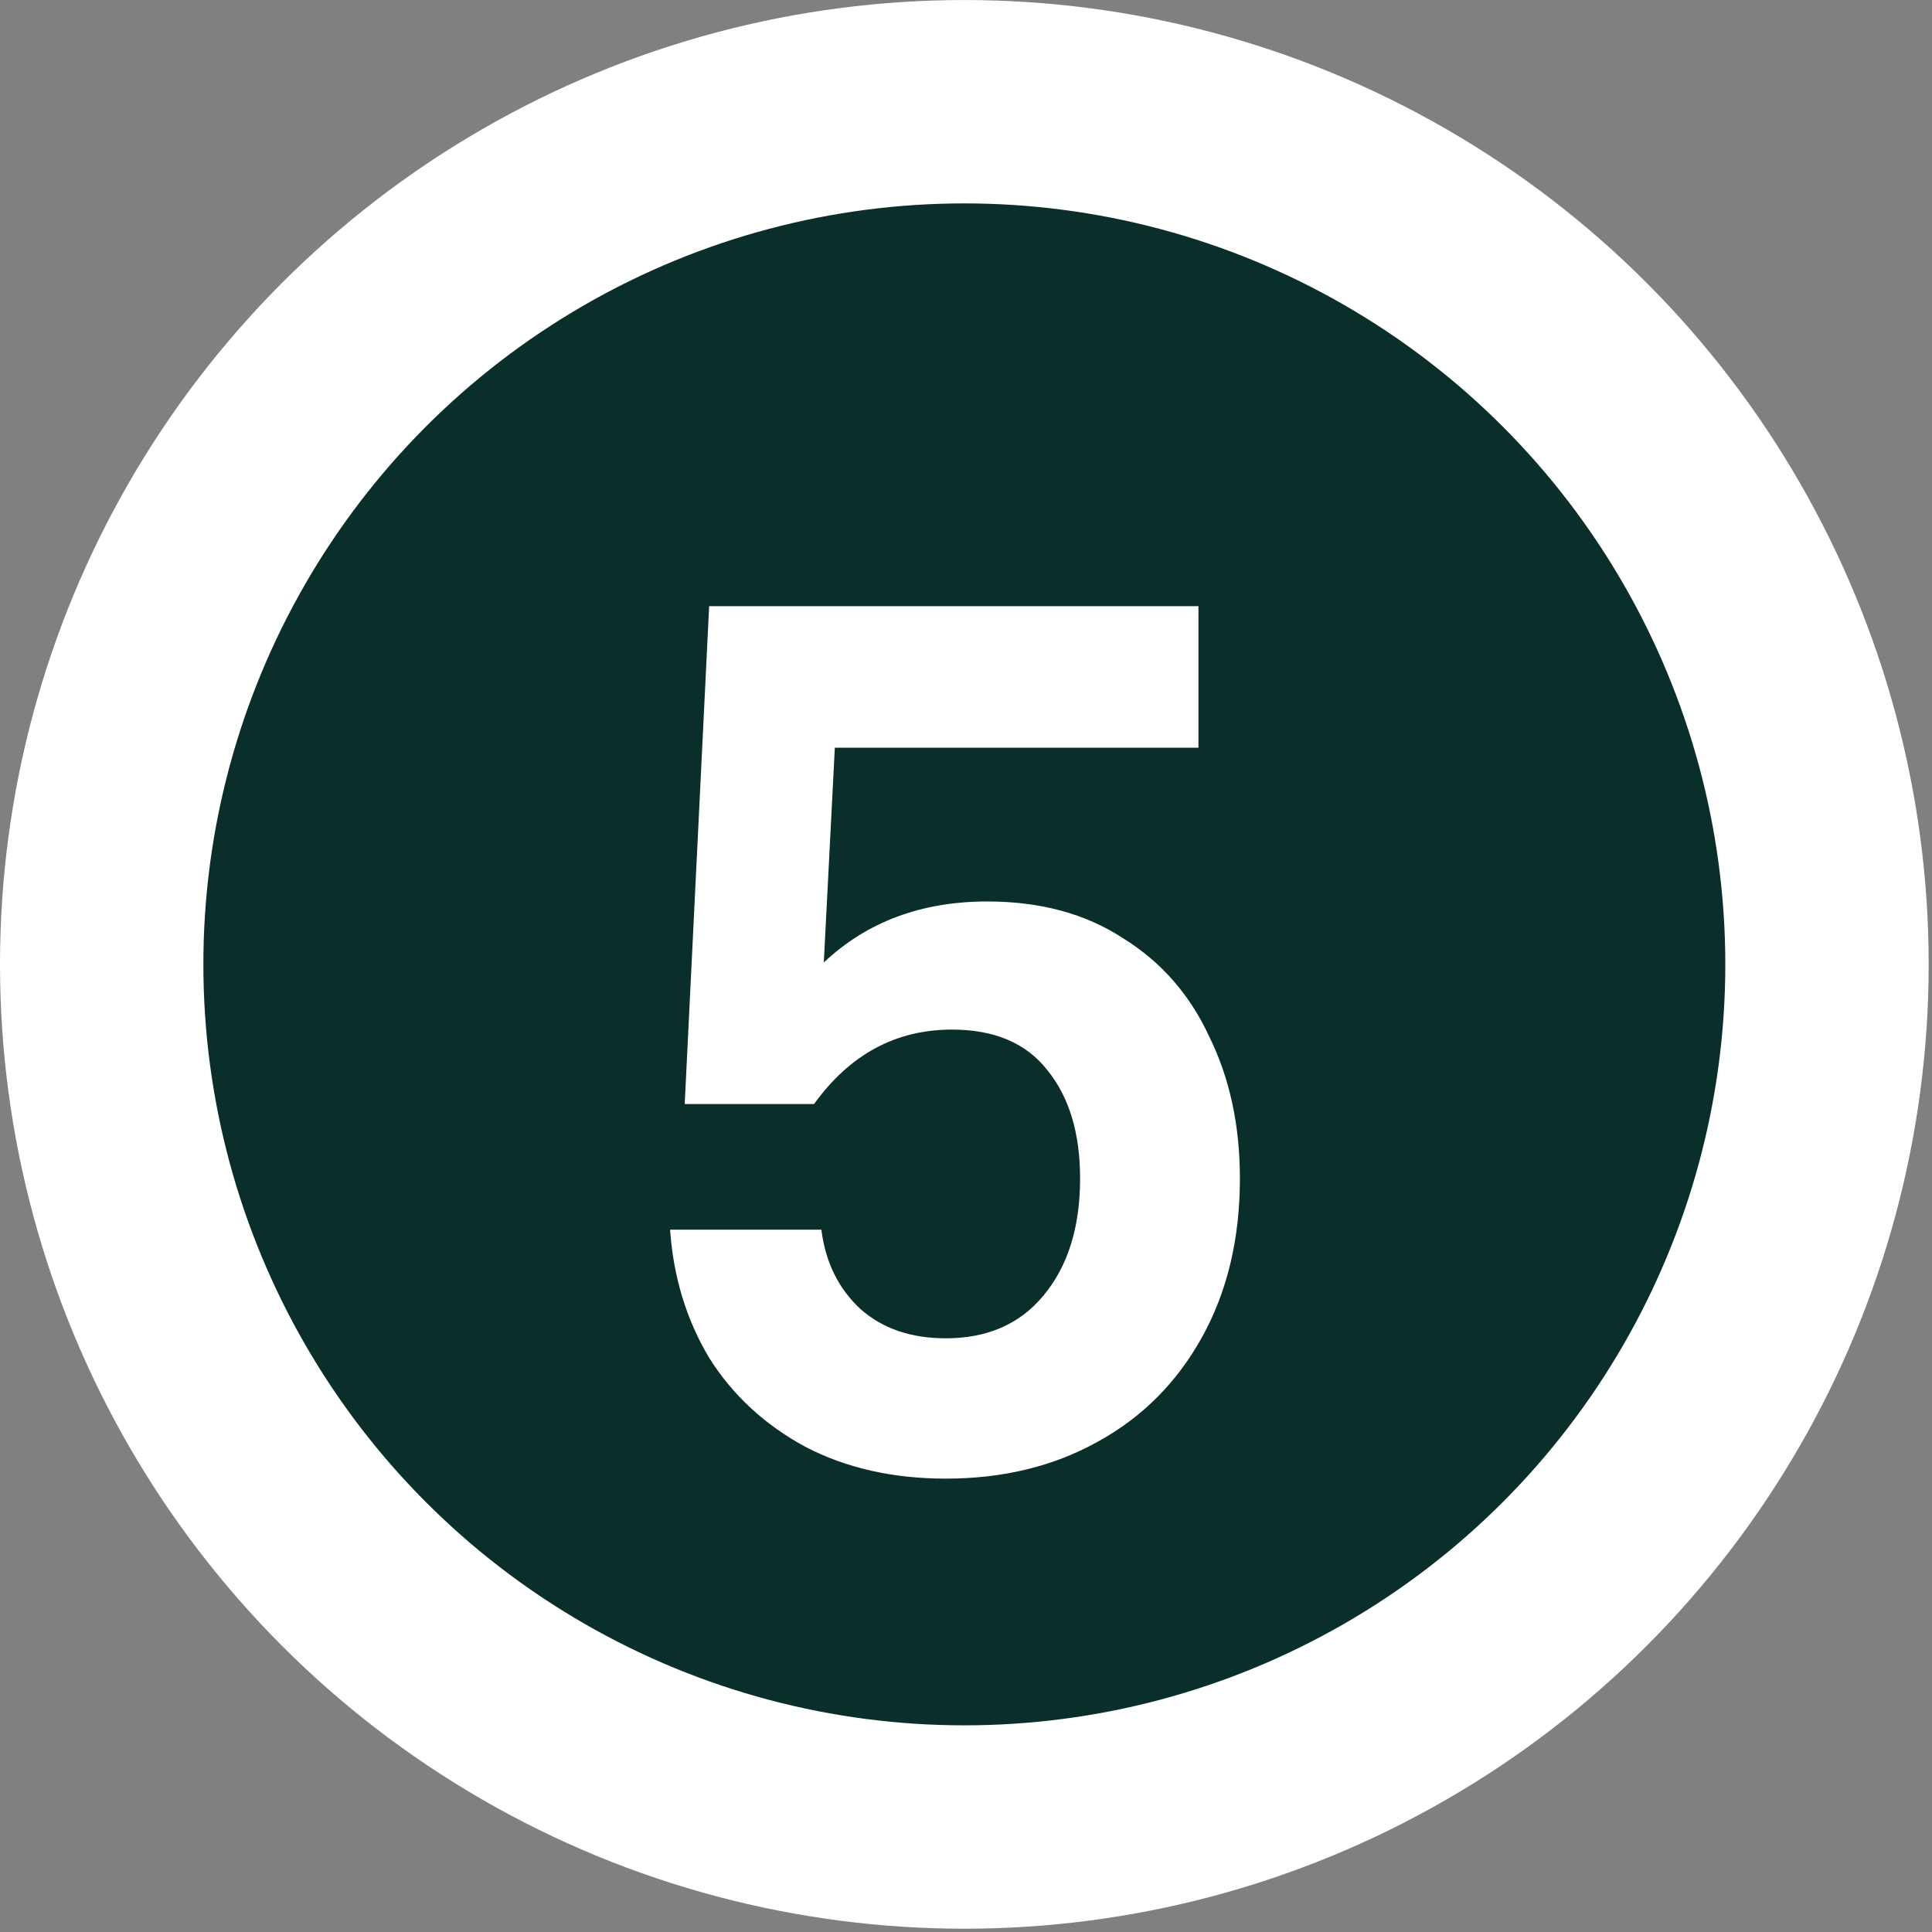
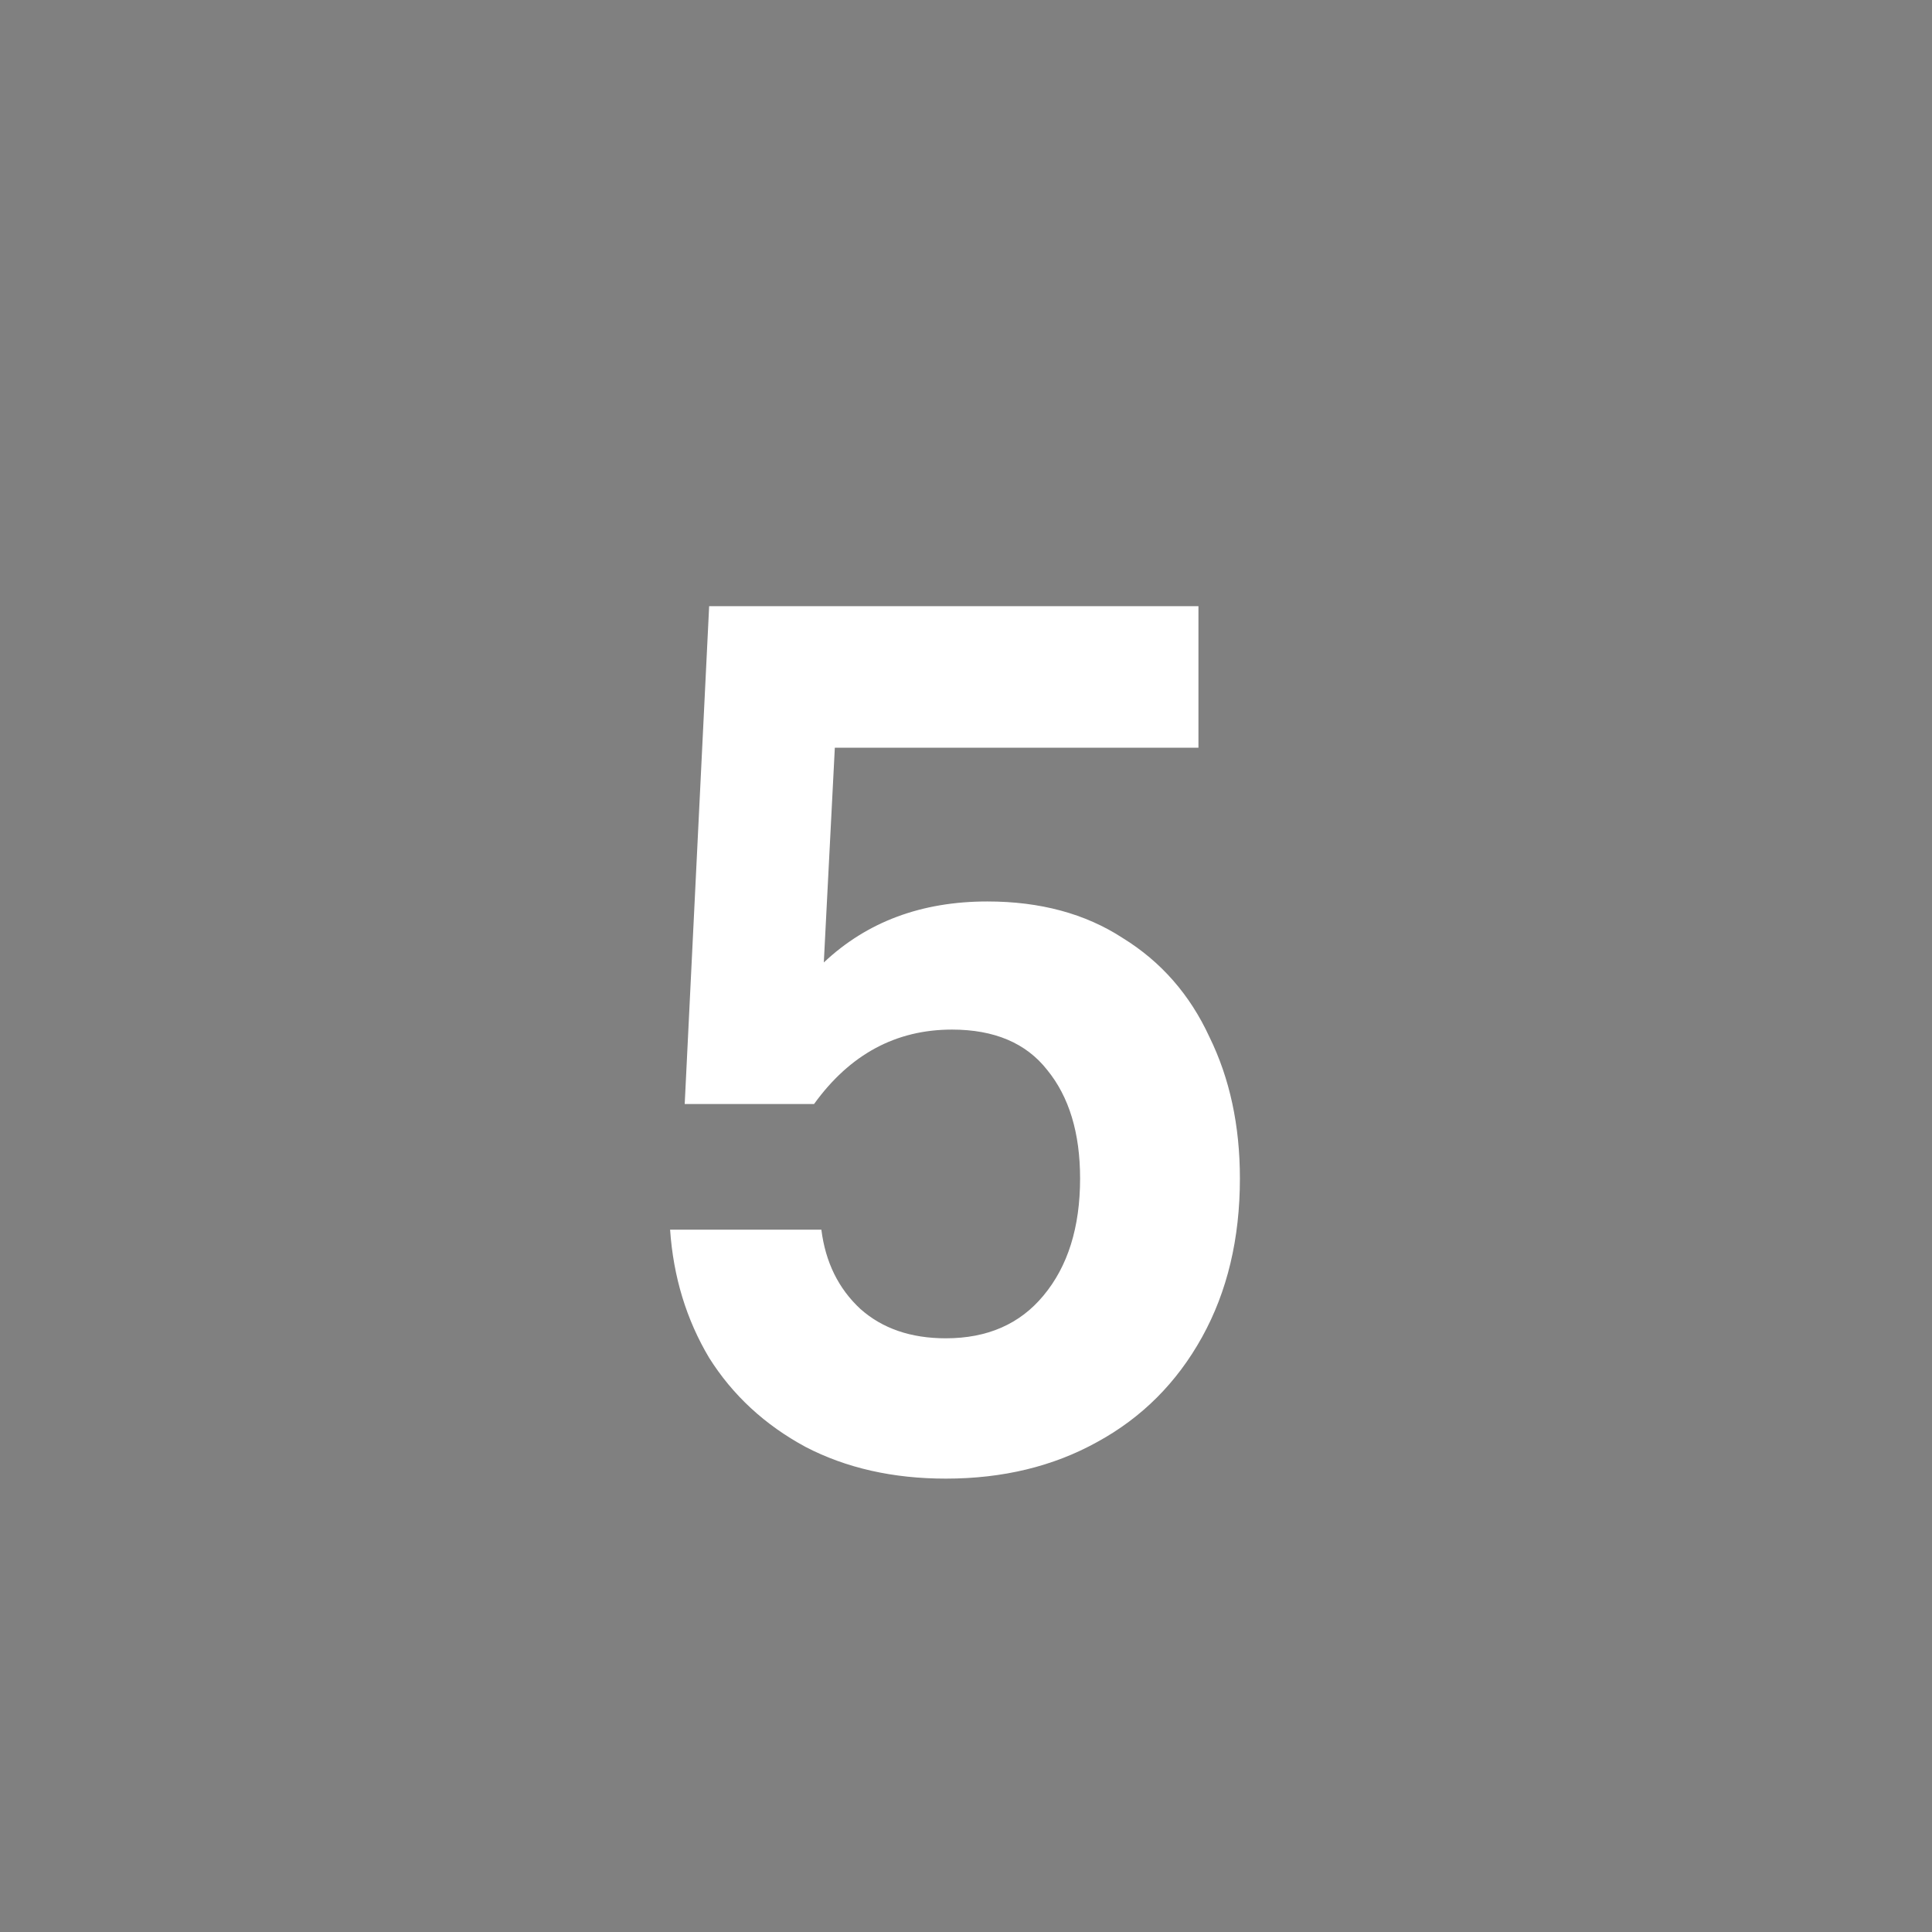
<svg xmlns="http://www.w3.org/2000/svg" width="57" height="57" viewBox="0 0 57 57" fill="none">
  <rect x="0" y="0" width="57" height="57" fill="#808080" stroke="none" />
-   <circle cx="28.451" cy="28.452" r="25.451" fill="#0A2F2A" stroke="white" stroke-width="6" />
  <path d="M27.905 43.624C26.346 43.624 24.965 43.312 23.765 42.688C22.566 42.04 21.617 41.164 20.922 40.06C20.25 38.932 19.866 37.672 19.77 36.28H24.233C24.354 37.24 24.738 38.02 25.386 38.62C26.034 39.196 26.873 39.484 27.905 39.484C29.13 39.484 30.09 39.064 30.785 38.224C31.506 37.36 31.866 36.208 31.866 34.768C31.866 33.424 31.541 32.356 30.893 31.564C30.27 30.772 29.334 30.376 28.085 30.376C26.43 30.376 25.073 31.108 24.017 32.572H20.201L20.922 17.884H35.358V22.06H24.63L24.305 28.396C25.578 27.196 27.186 26.596 29.13 26.596C30.689 26.596 32.022 26.956 33.126 27.676C34.254 28.372 35.105 29.344 35.681 30.592C36.282 31.816 36.581 33.208 36.581 34.768C36.581 36.544 36.209 38.104 35.465 39.448C34.721 40.792 33.69 41.824 32.37 42.544C31.073 43.264 29.585 43.624 27.905 43.624Z" fill="white" />
</svg>